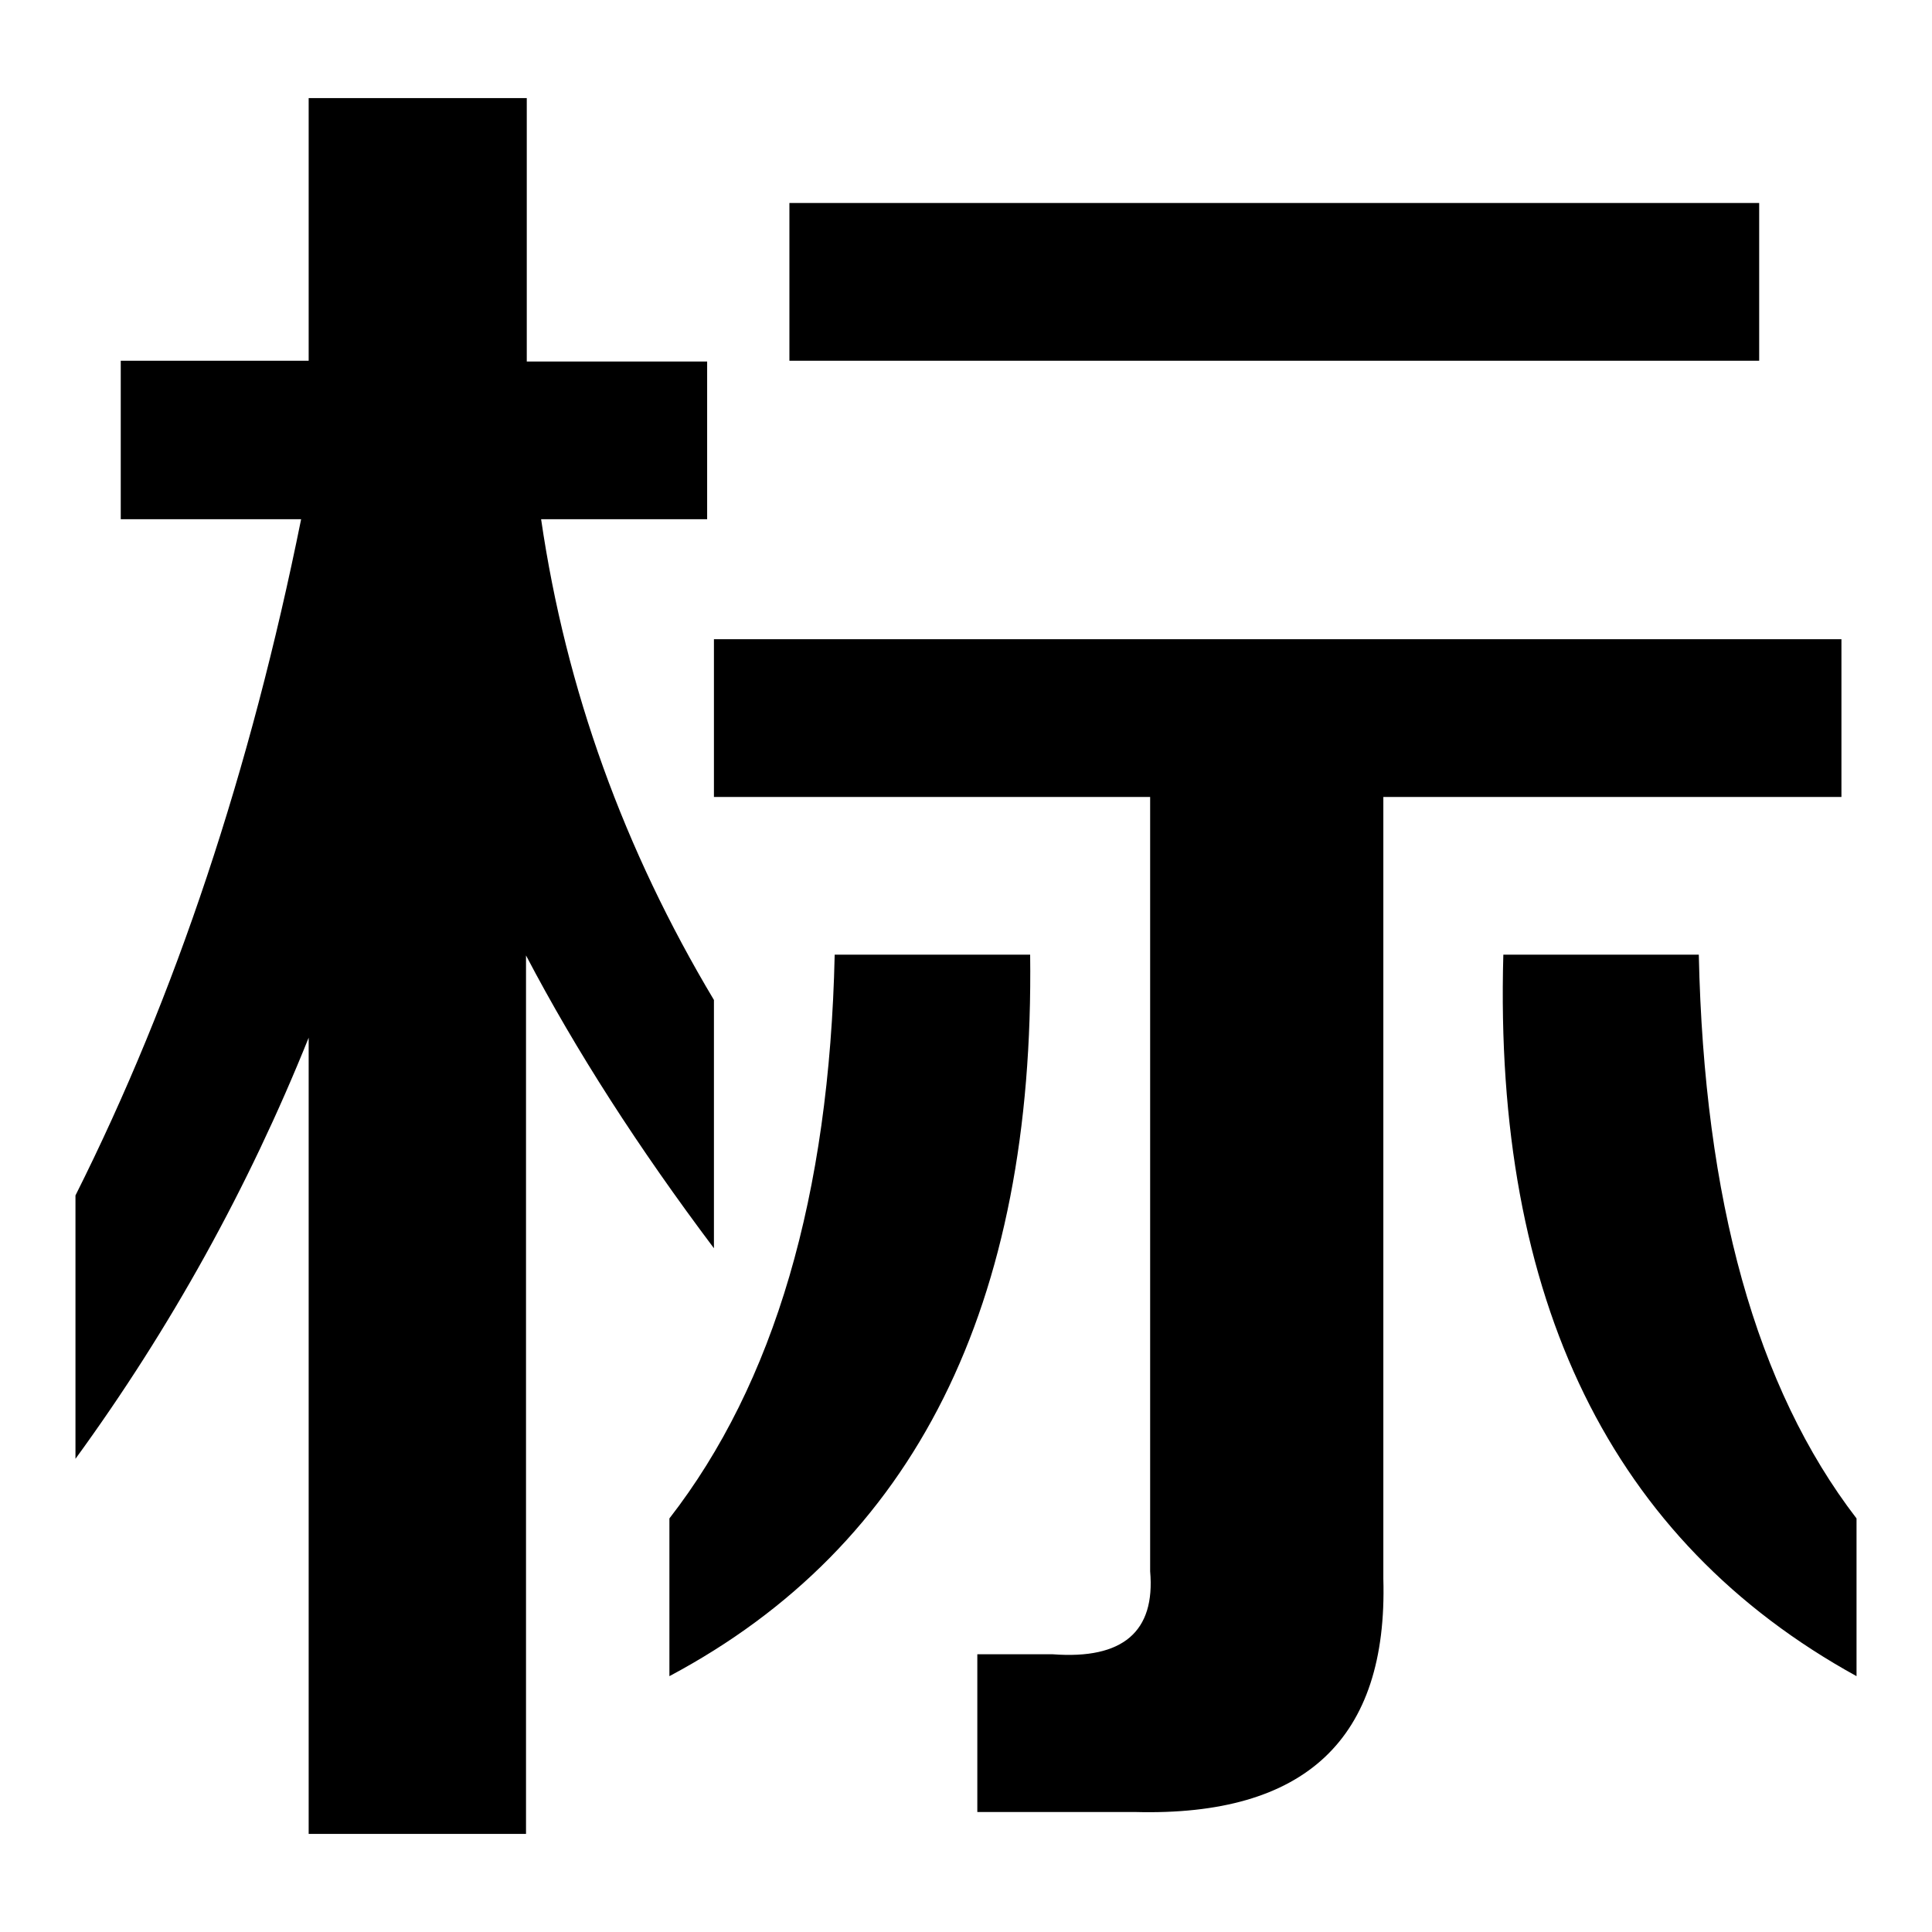
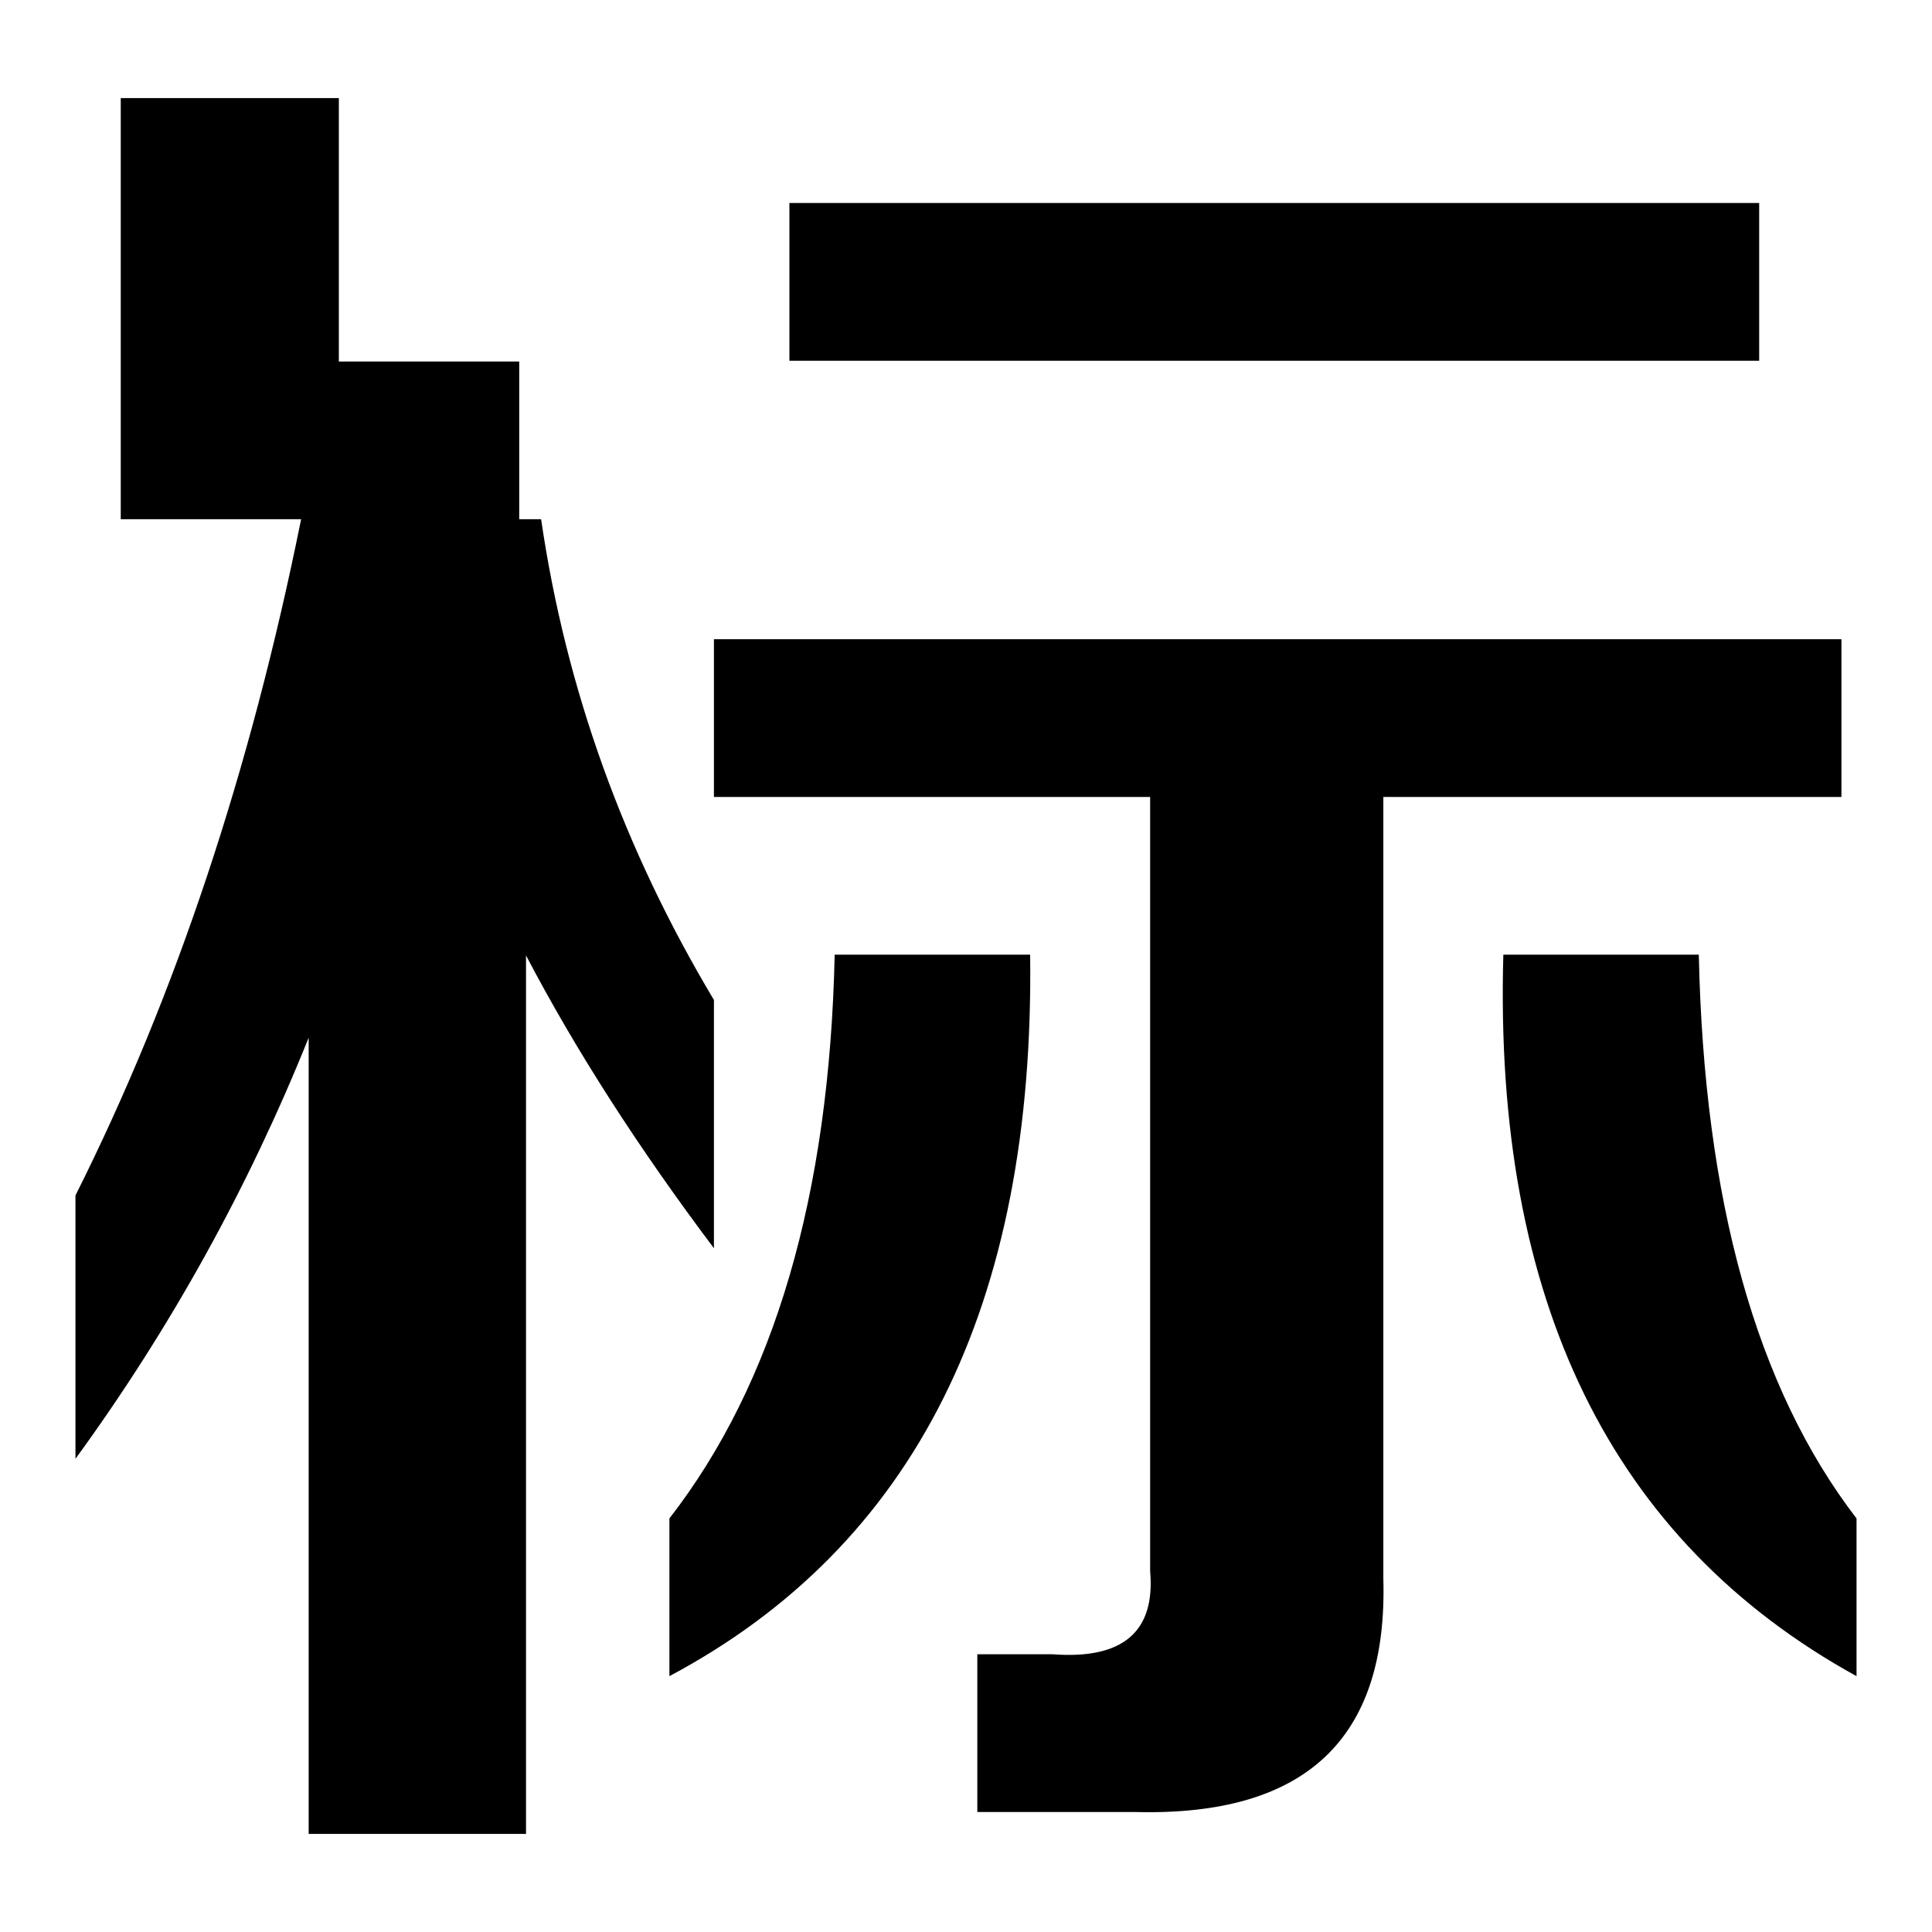
<svg xmlns="http://www.w3.org/2000/svg" version="1.1" x="0px" y="0px" viewBox="0 0 256 256" enable-background="new 0 0 256 256" xml:space="preserve">
  <g>
-     <path fill="#000000" d="M16,68.8V47.8h24.9V13h28.9v34.9h23.9v20.9H71.7c3.3,22.6,11,43.8,22.9,63.7v32.9 c-10-13.3-18.3-26.2-24.9-38.8V243H40.9V137.5c-8,19.9-18.3,38.5-30.9,55.8v-34.9c13.3-26.5,23.2-56.4,29.9-89.6H16z M88.7,222.1 v-20.9c13.9-17.9,21.2-42.8,21.9-74.7h25.9C137.1,173,121.2,204.8,88.7,222.1z M94.6,105.6V84.7H244v20.9h-60.7v103.6 c0.6,21.2-10.3,31.5-32.9,30.9h-20.9v-20.9h10c9.3,0.7,13.6-3,12.9-11V105.6H94.6z M104.6,47.8V26.9h128.5v20.9H104.6z M246,222.1 c-32.5-17.9-48.1-49.8-46.8-95.6h25.9c0.7,32.5,7.6,57.4,20.9,74.7V222.1z" />
+     <path fill="#000000" d="M16,68.8V47.8V13h28.9v34.9h23.9v20.9H71.7c3.3,22.6,11,43.8,22.9,63.7v32.9 c-10-13.3-18.3-26.2-24.9-38.8V243H40.9V137.5c-8,19.9-18.3,38.5-30.9,55.8v-34.9c13.3-26.5,23.2-56.4,29.9-89.6H16z M88.7,222.1 v-20.9c13.9-17.9,21.2-42.8,21.9-74.7h25.9C137.1,173,121.2,204.8,88.7,222.1z M94.6,105.6V84.7H244v20.9h-60.7v103.6 c0.6,21.2-10.3,31.5-32.9,30.9h-20.9v-20.9h10c9.3,0.7,13.6-3,12.9-11V105.6H94.6z M104.6,47.8V26.9h128.5v20.9H104.6z M246,222.1 c-32.5-17.9-48.1-49.8-46.8-95.6h25.9c0.7,32.5,7.6,57.4,20.9,74.7V222.1z" />
  </g>
</svg>